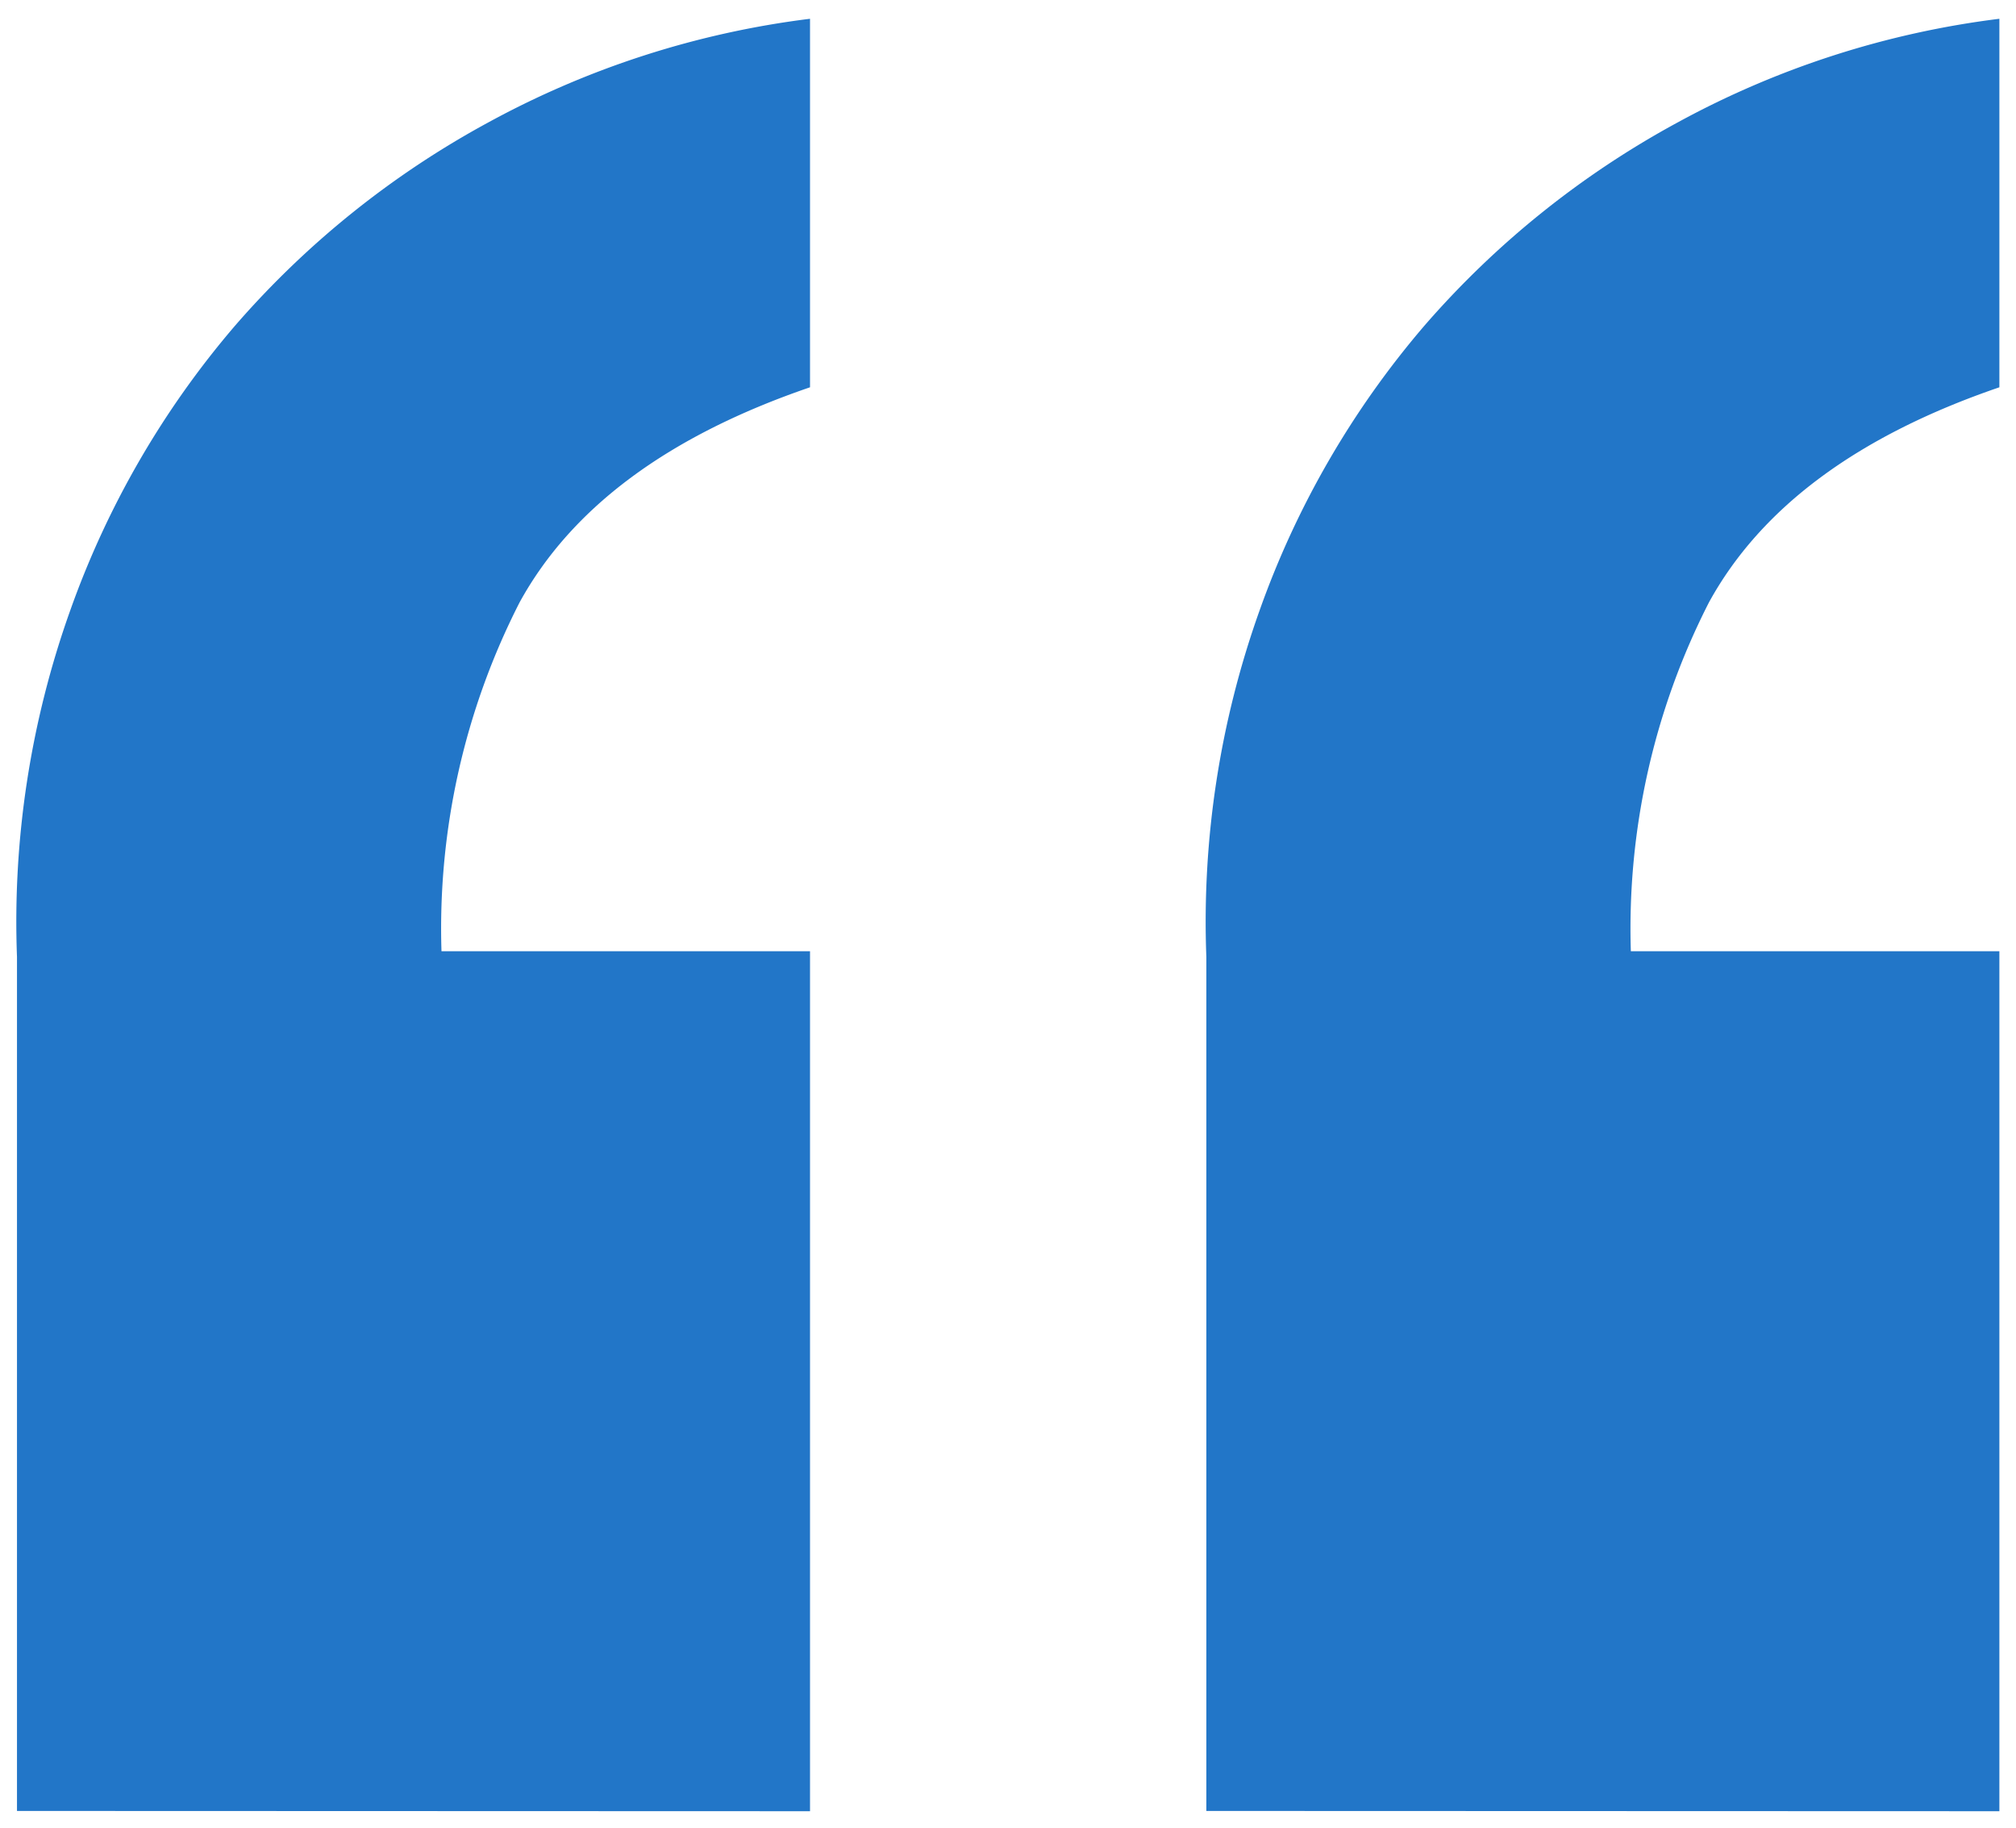
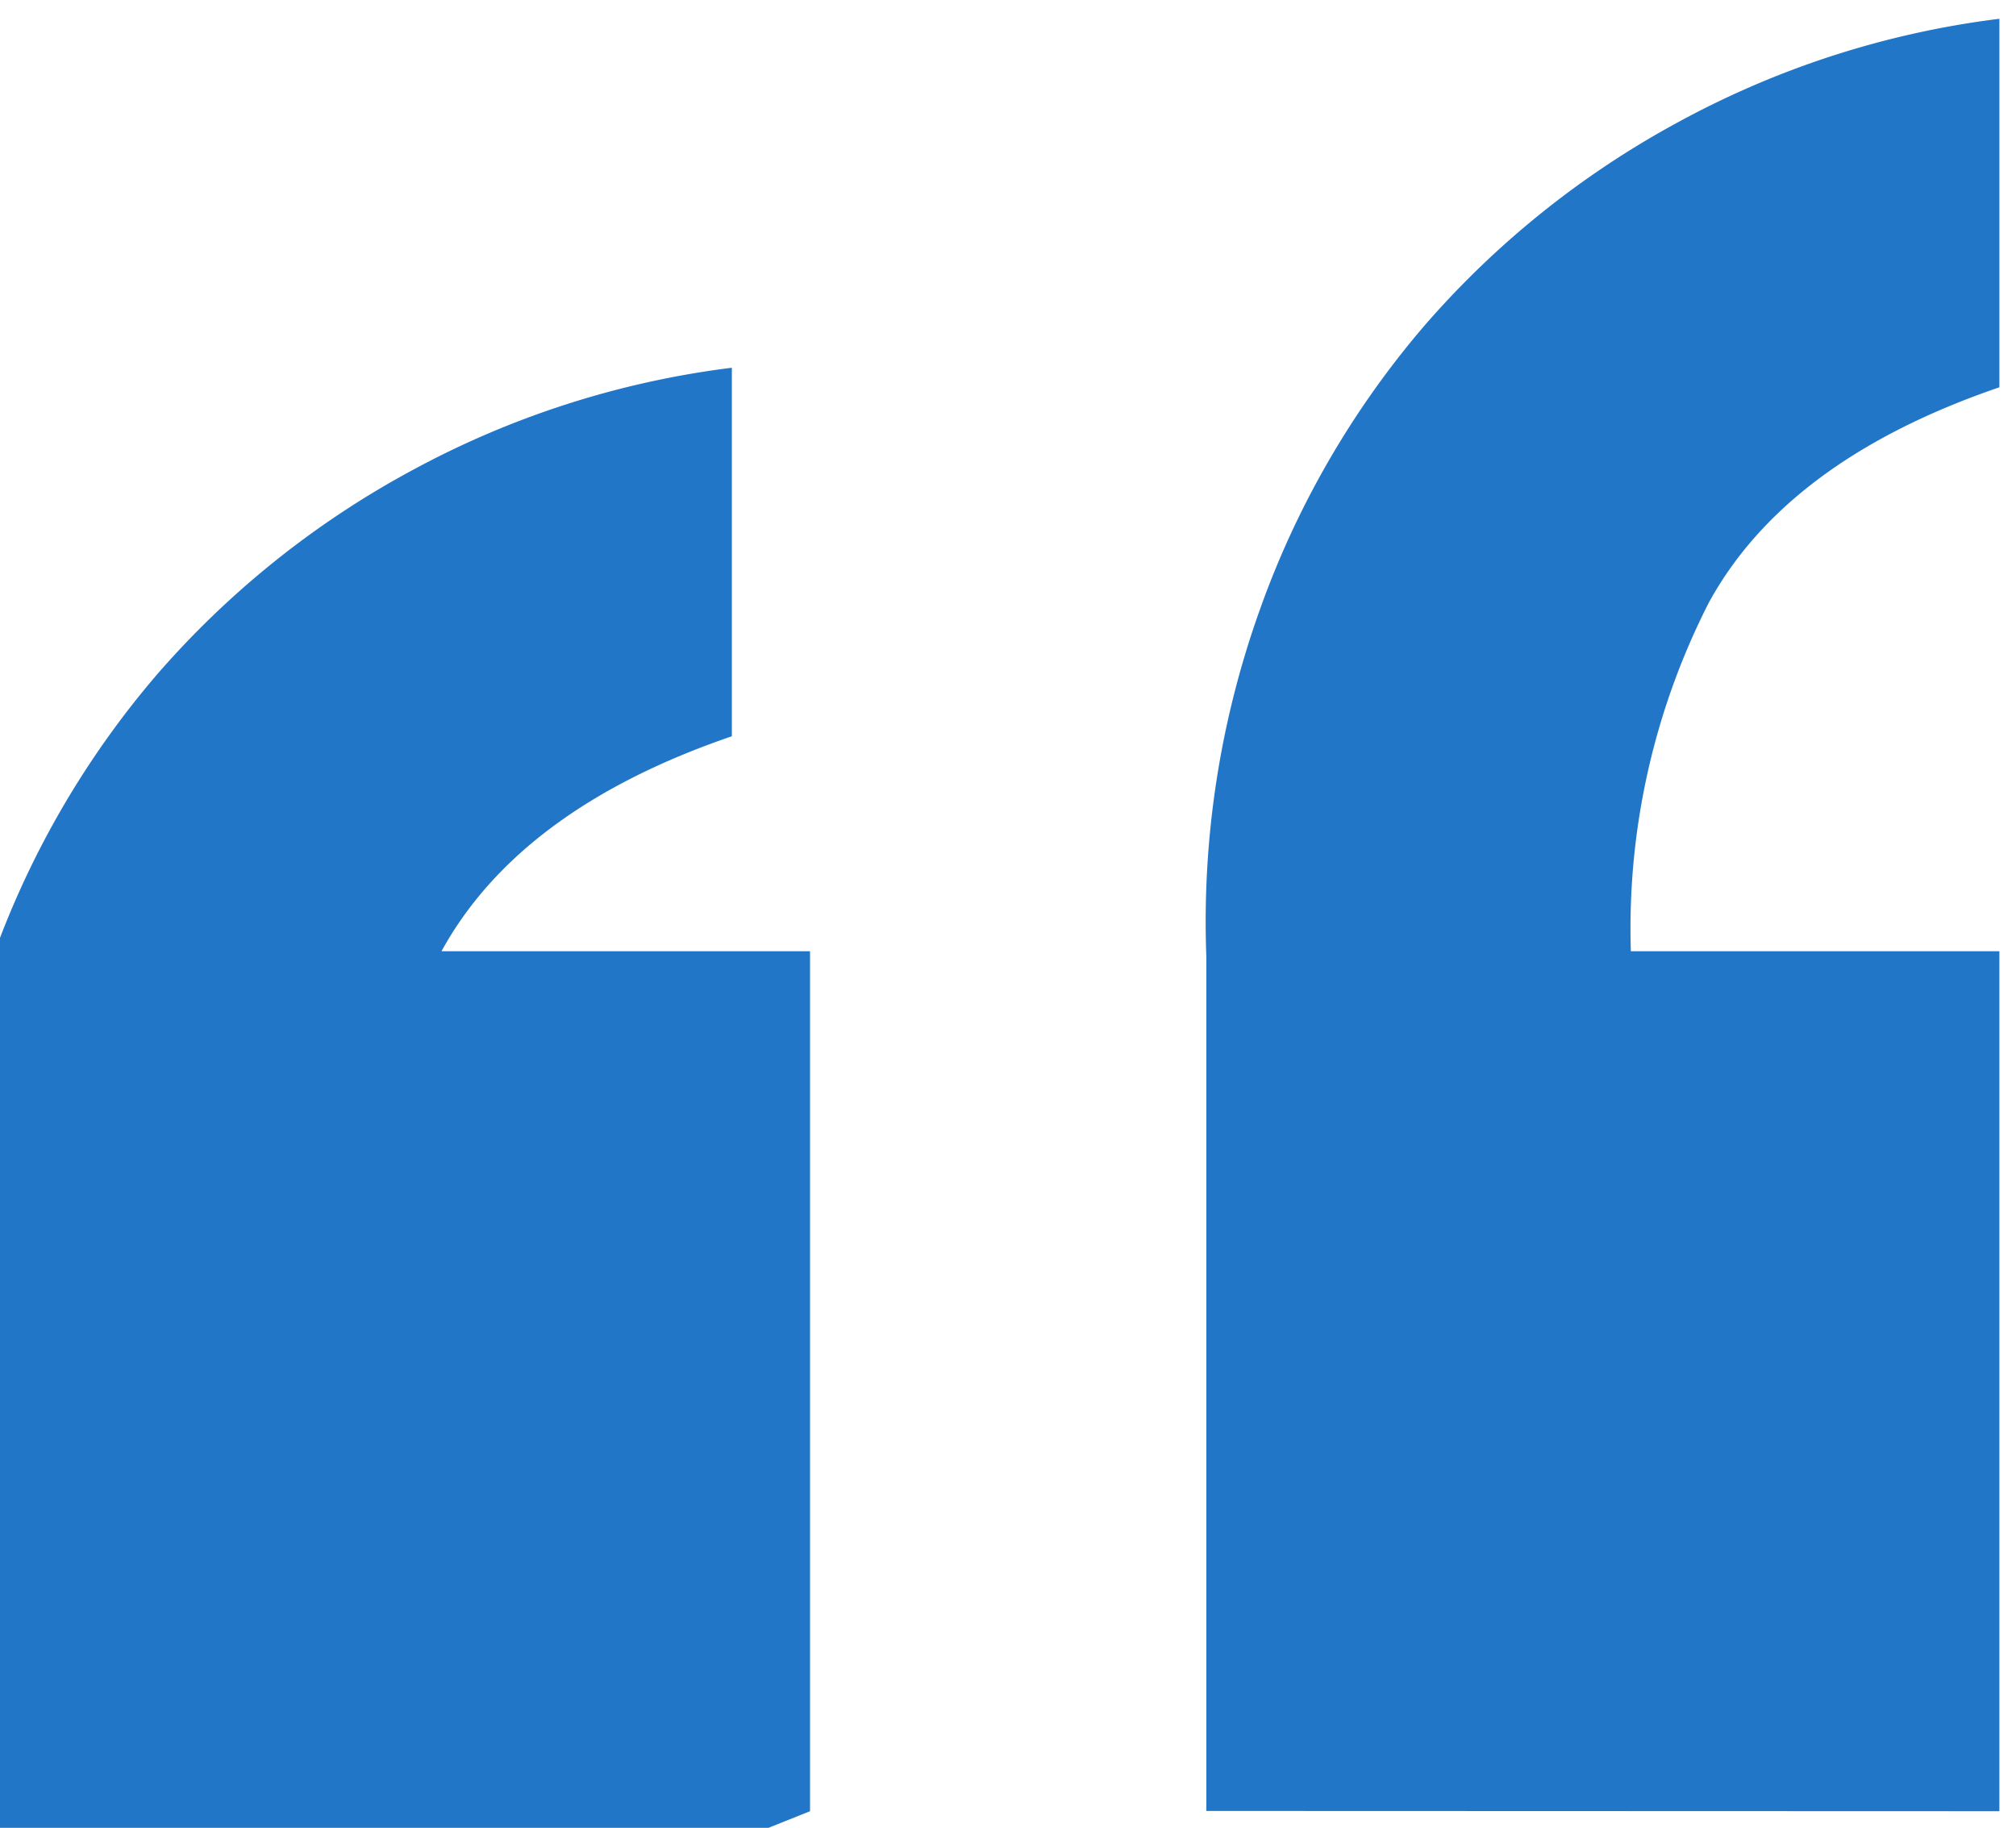
<svg xmlns="http://www.w3.org/2000/svg" width="60.655" height="54.997" viewBox="0 0 60.655 54.997">
-   <path id="Path_65" data-name="Path 65" d="M-5.964-66.024V-91.9H-17.052A21.559,21.559,0,0,1-14.7-102.4q2.352-4.284,8.736-6.468v-11.088a27.183,27.183,0,0,0-9.66,3.108,27.327,27.327,0,0,0-7.644,6.132,27.065,27.065,0,0,0-4.956,8.568,27.844,27.844,0,0,0-1.6,10.416v25.7Zm35.784,0V-91.9H18.732a21.559,21.559,0,0,1,2.352-10.5q2.352-4.284,8.736-6.468v-11.088a27.183,27.183,0,0,0-9.66,3.108,27.327,27.327,0,0,0-7.644,6.132,27.065,27.065,0,0,0-4.956,8.568,27.844,27.844,0,0,0-1.6,10.416v25.7Z" transform="translate(30.335 120.521)" fill="#2276C8" stroke="#2276C8" stroke-width="0" />
+   <path id="Path_65" data-name="Path 65" d="M-5.964-66.024V-91.9H-17.052q2.352-4.284,8.736-6.468v-11.088a27.183,27.183,0,0,0-9.66,3.108,27.327,27.327,0,0,0-7.644,6.132,27.065,27.065,0,0,0-4.956,8.568,27.844,27.844,0,0,0-1.6,10.416v25.7Zm35.784,0V-91.9H18.732a21.559,21.559,0,0,1,2.352-10.5q2.352-4.284,8.736-6.468v-11.088a27.183,27.183,0,0,0-9.66,3.108,27.327,27.327,0,0,0-7.644,6.132,27.065,27.065,0,0,0-4.956,8.568,27.844,27.844,0,0,0-1.6,10.416v25.7Z" transform="translate(30.335 120.521)" fill="#2276C8" stroke="#2276C8" stroke-width="0" />
</svg>